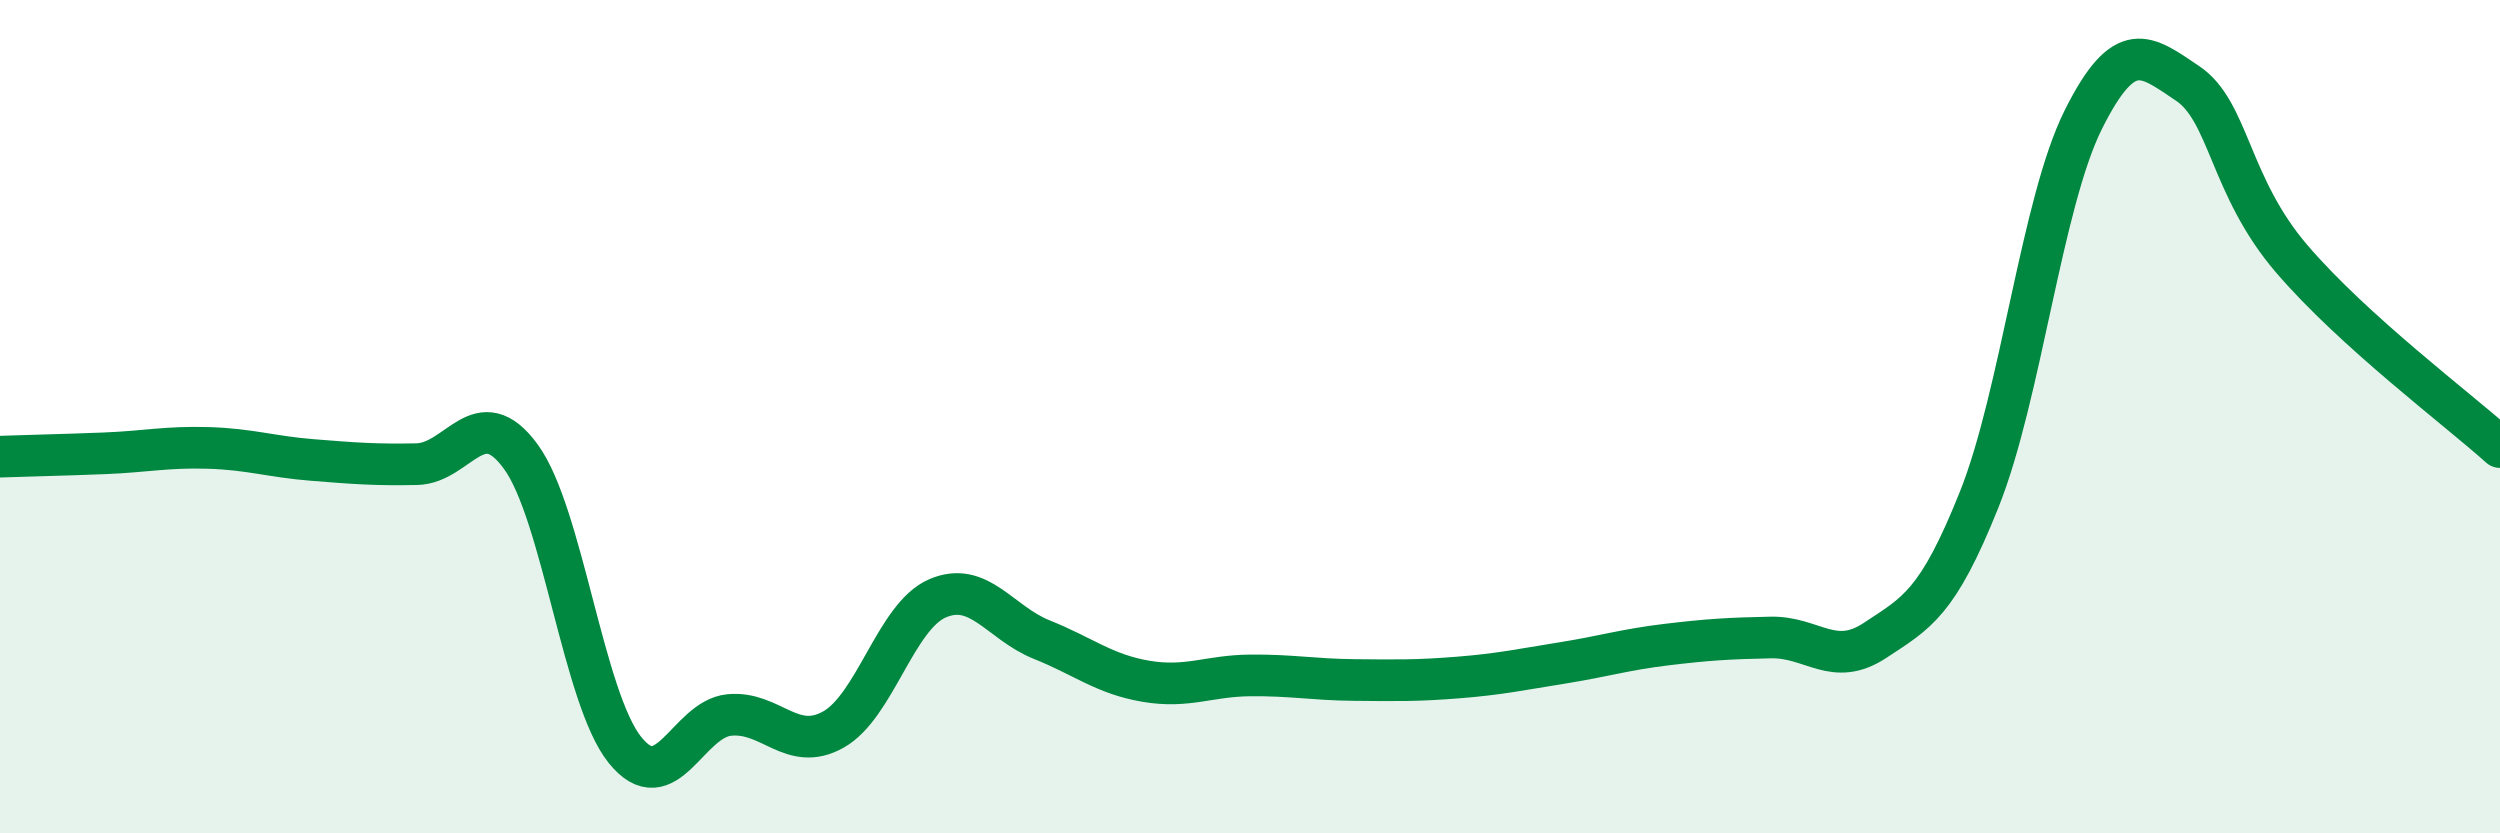
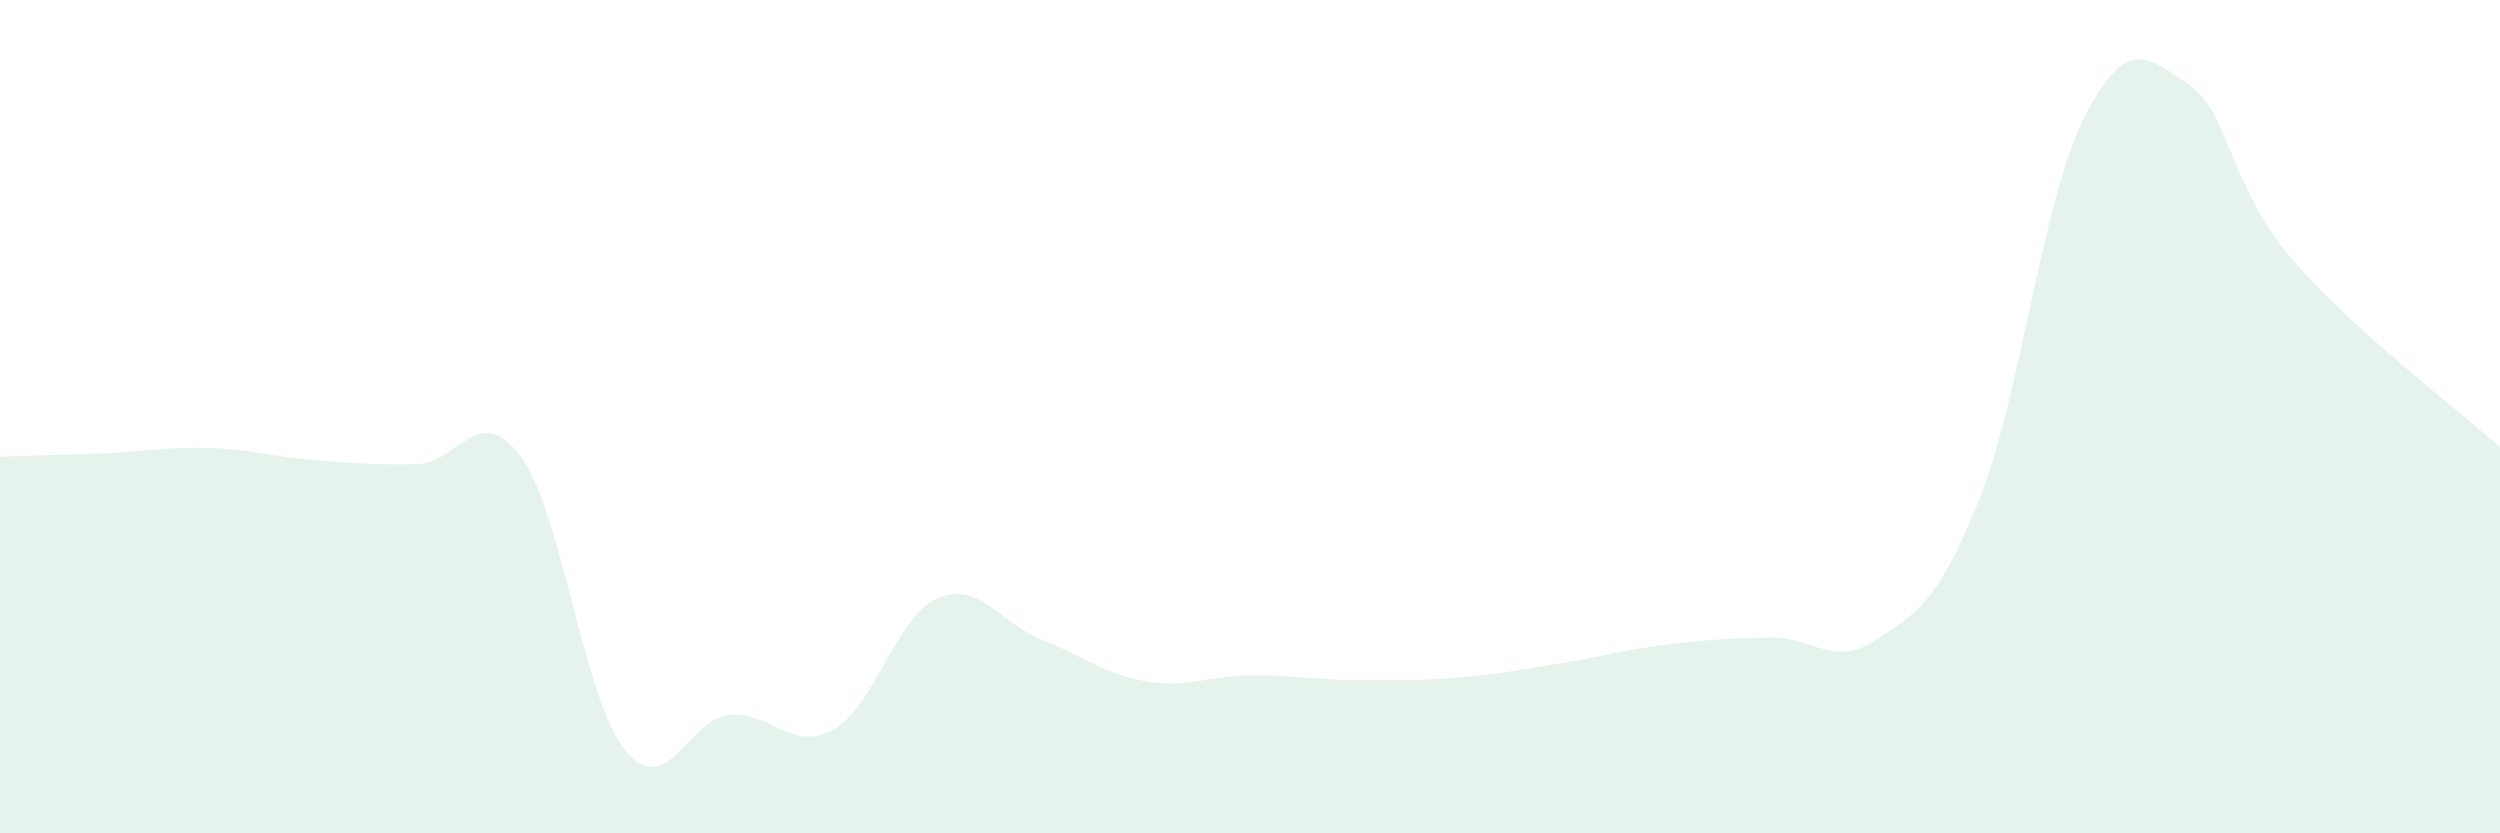
<svg xmlns="http://www.w3.org/2000/svg" width="60" height="20" viewBox="0 0 60 20">
  <path d="M 0,10.96 C 0.5,10.94 1.5,10.92 2.5,10.88 C 3.5,10.84 4,10.72 5,10.75 C 6,10.78 6.5,10.96 7.5,11.04 C 8.5,11.12 9,11.16 10,11.14 C 11,11.12 11.5,9.59 12.5,10.96 C 13.5,12.33 14,16.76 15,18 C 16,19.24 16.5,17.26 17.5,17.16 C 18.5,17.06 19,18.07 20,17.51 C 21,16.95 21.5,14.79 22.5,14.36 C 23.5,13.93 24,14.95 25,15.35 C 26,15.75 26.5,16.18 27.5,16.35 C 28.5,16.52 29,16.22 30,16.21 C 31,16.2 31.5,16.31 32.5,16.32 C 33.5,16.33 34,16.34 35,16.26 C 36,16.18 36.5,16.07 37.5,15.91 C 38.5,15.75 39,15.59 40,15.47 C 41,15.35 41.5,15.32 42.5,15.3 C 43.5,15.28 44,16.03 45,15.37 C 46,14.71 46.5,14.49 47.5,11.99 C 48.5,9.49 49,4.87 50,2.87 C 51,0.87 51.5,1.33 52.5,2 C 53.5,2.67 53.5,4.46 55,6.21 C 56.5,7.96 59,9.83 60,10.73L60 20L0 20Z" fill="#008740" opacity="0.1" stroke-linecap="round" stroke-linejoin="round" />
-   <path d="M 0,10.96 C 0.5,10.94 1.5,10.92 2.5,10.88 C 3.5,10.84 4,10.72 5,10.75 C 6,10.78 6.5,10.96 7.5,11.04 C 8.5,11.12 9,11.16 10,11.14 C 11,11.12 11.5,9.59 12.5,10.96 C 13.5,12.33 14,16.76 15,18 C 16,19.24 16.5,17.26 17.5,17.16 C 18.5,17.06 19,18.07 20,17.51 C 21,16.95 21.5,14.79 22.5,14.36 C 23.5,13.93 24,14.95 25,15.35 C 26,15.75 26.5,16.18 27.5,16.35 C 28.5,16.52 29,16.22 30,16.21 C 31,16.2 31.5,16.31 32.5,16.32 C 33.5,16.33 34,16.34 35,16.26 C 36,16.18 36.5,16.07 37.5,15.91 C 38.5,15.75 39,15.59 40,15.47 C 41,15.35 41.5,15.32 42.5,15.3 C 43.5,15.28 44,16.03 45,15.37 C 46,14.71 46.5,14.49 47.5,11.99 C 48.5,9.49 49,4.87 50,2.87 C 51,0.87 51.5,1.33 52.5,2 C 53.5,2.67 53.5,4.46 55,6.21 C 56.5,7.96 59,9.83 60,10.73" stroke="#008740" stroke-width="1" fill="none" stroke-linecap="round" stroke-linejoin="round" />
</svg>